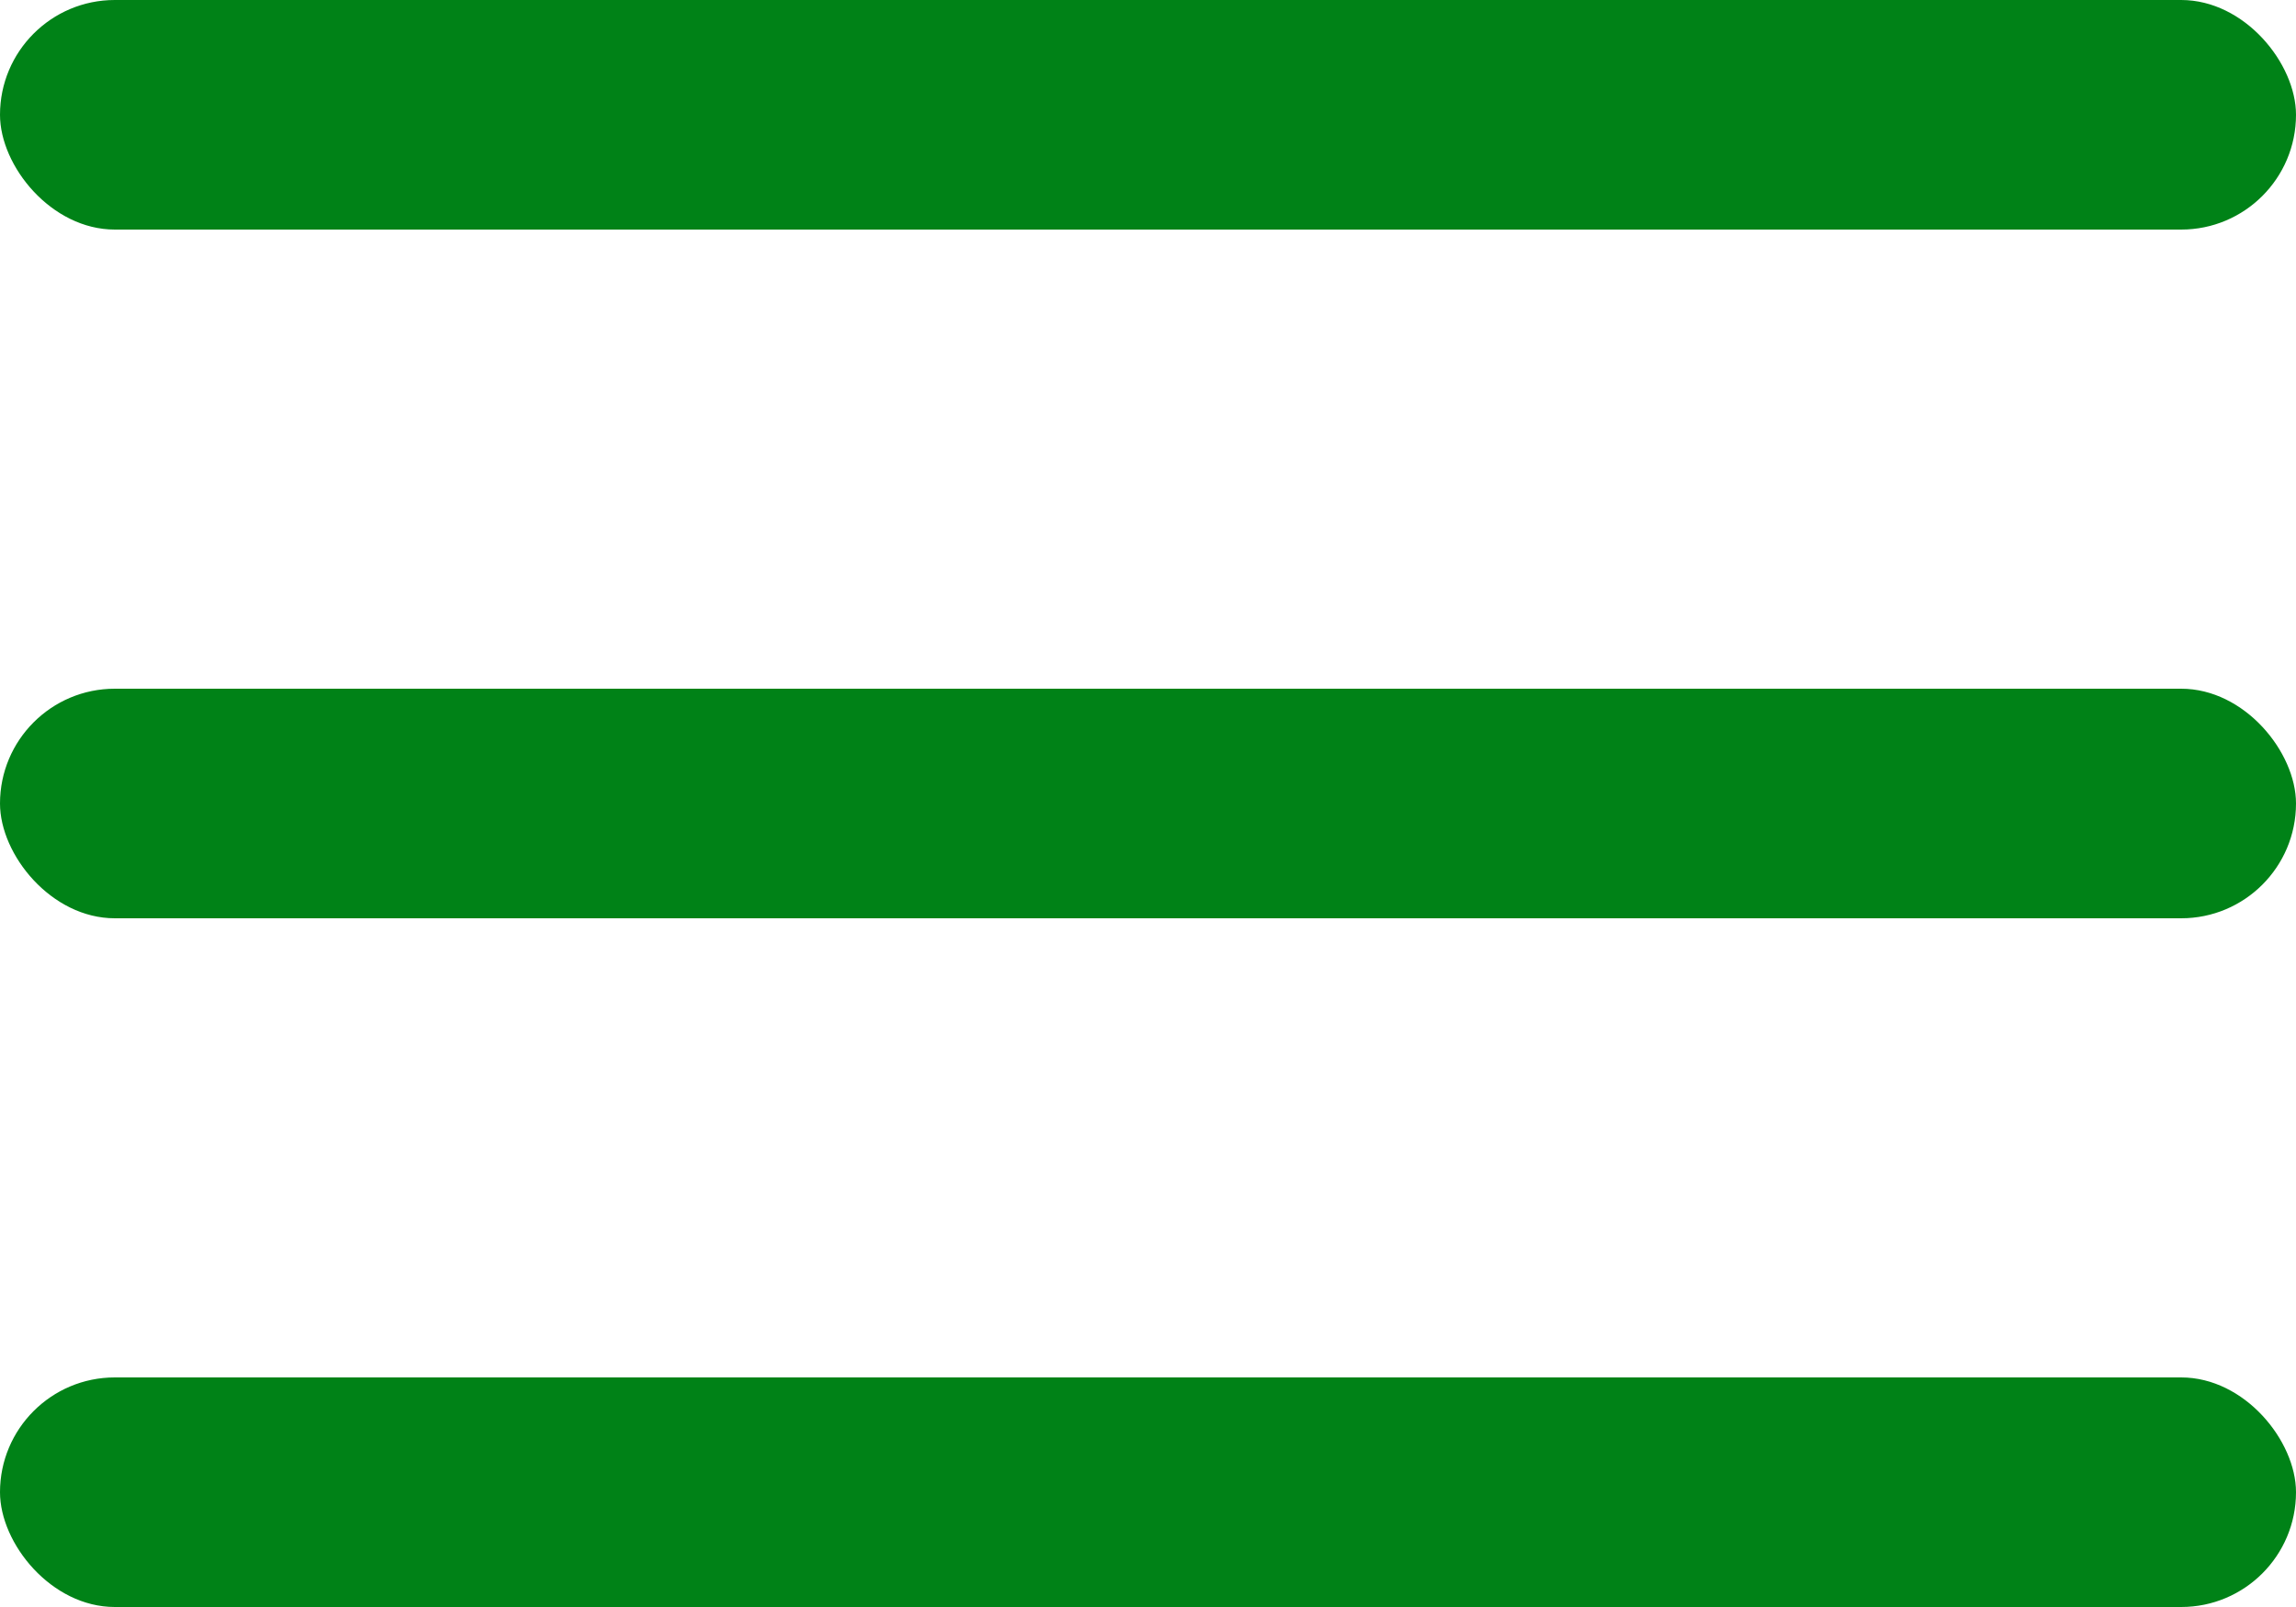
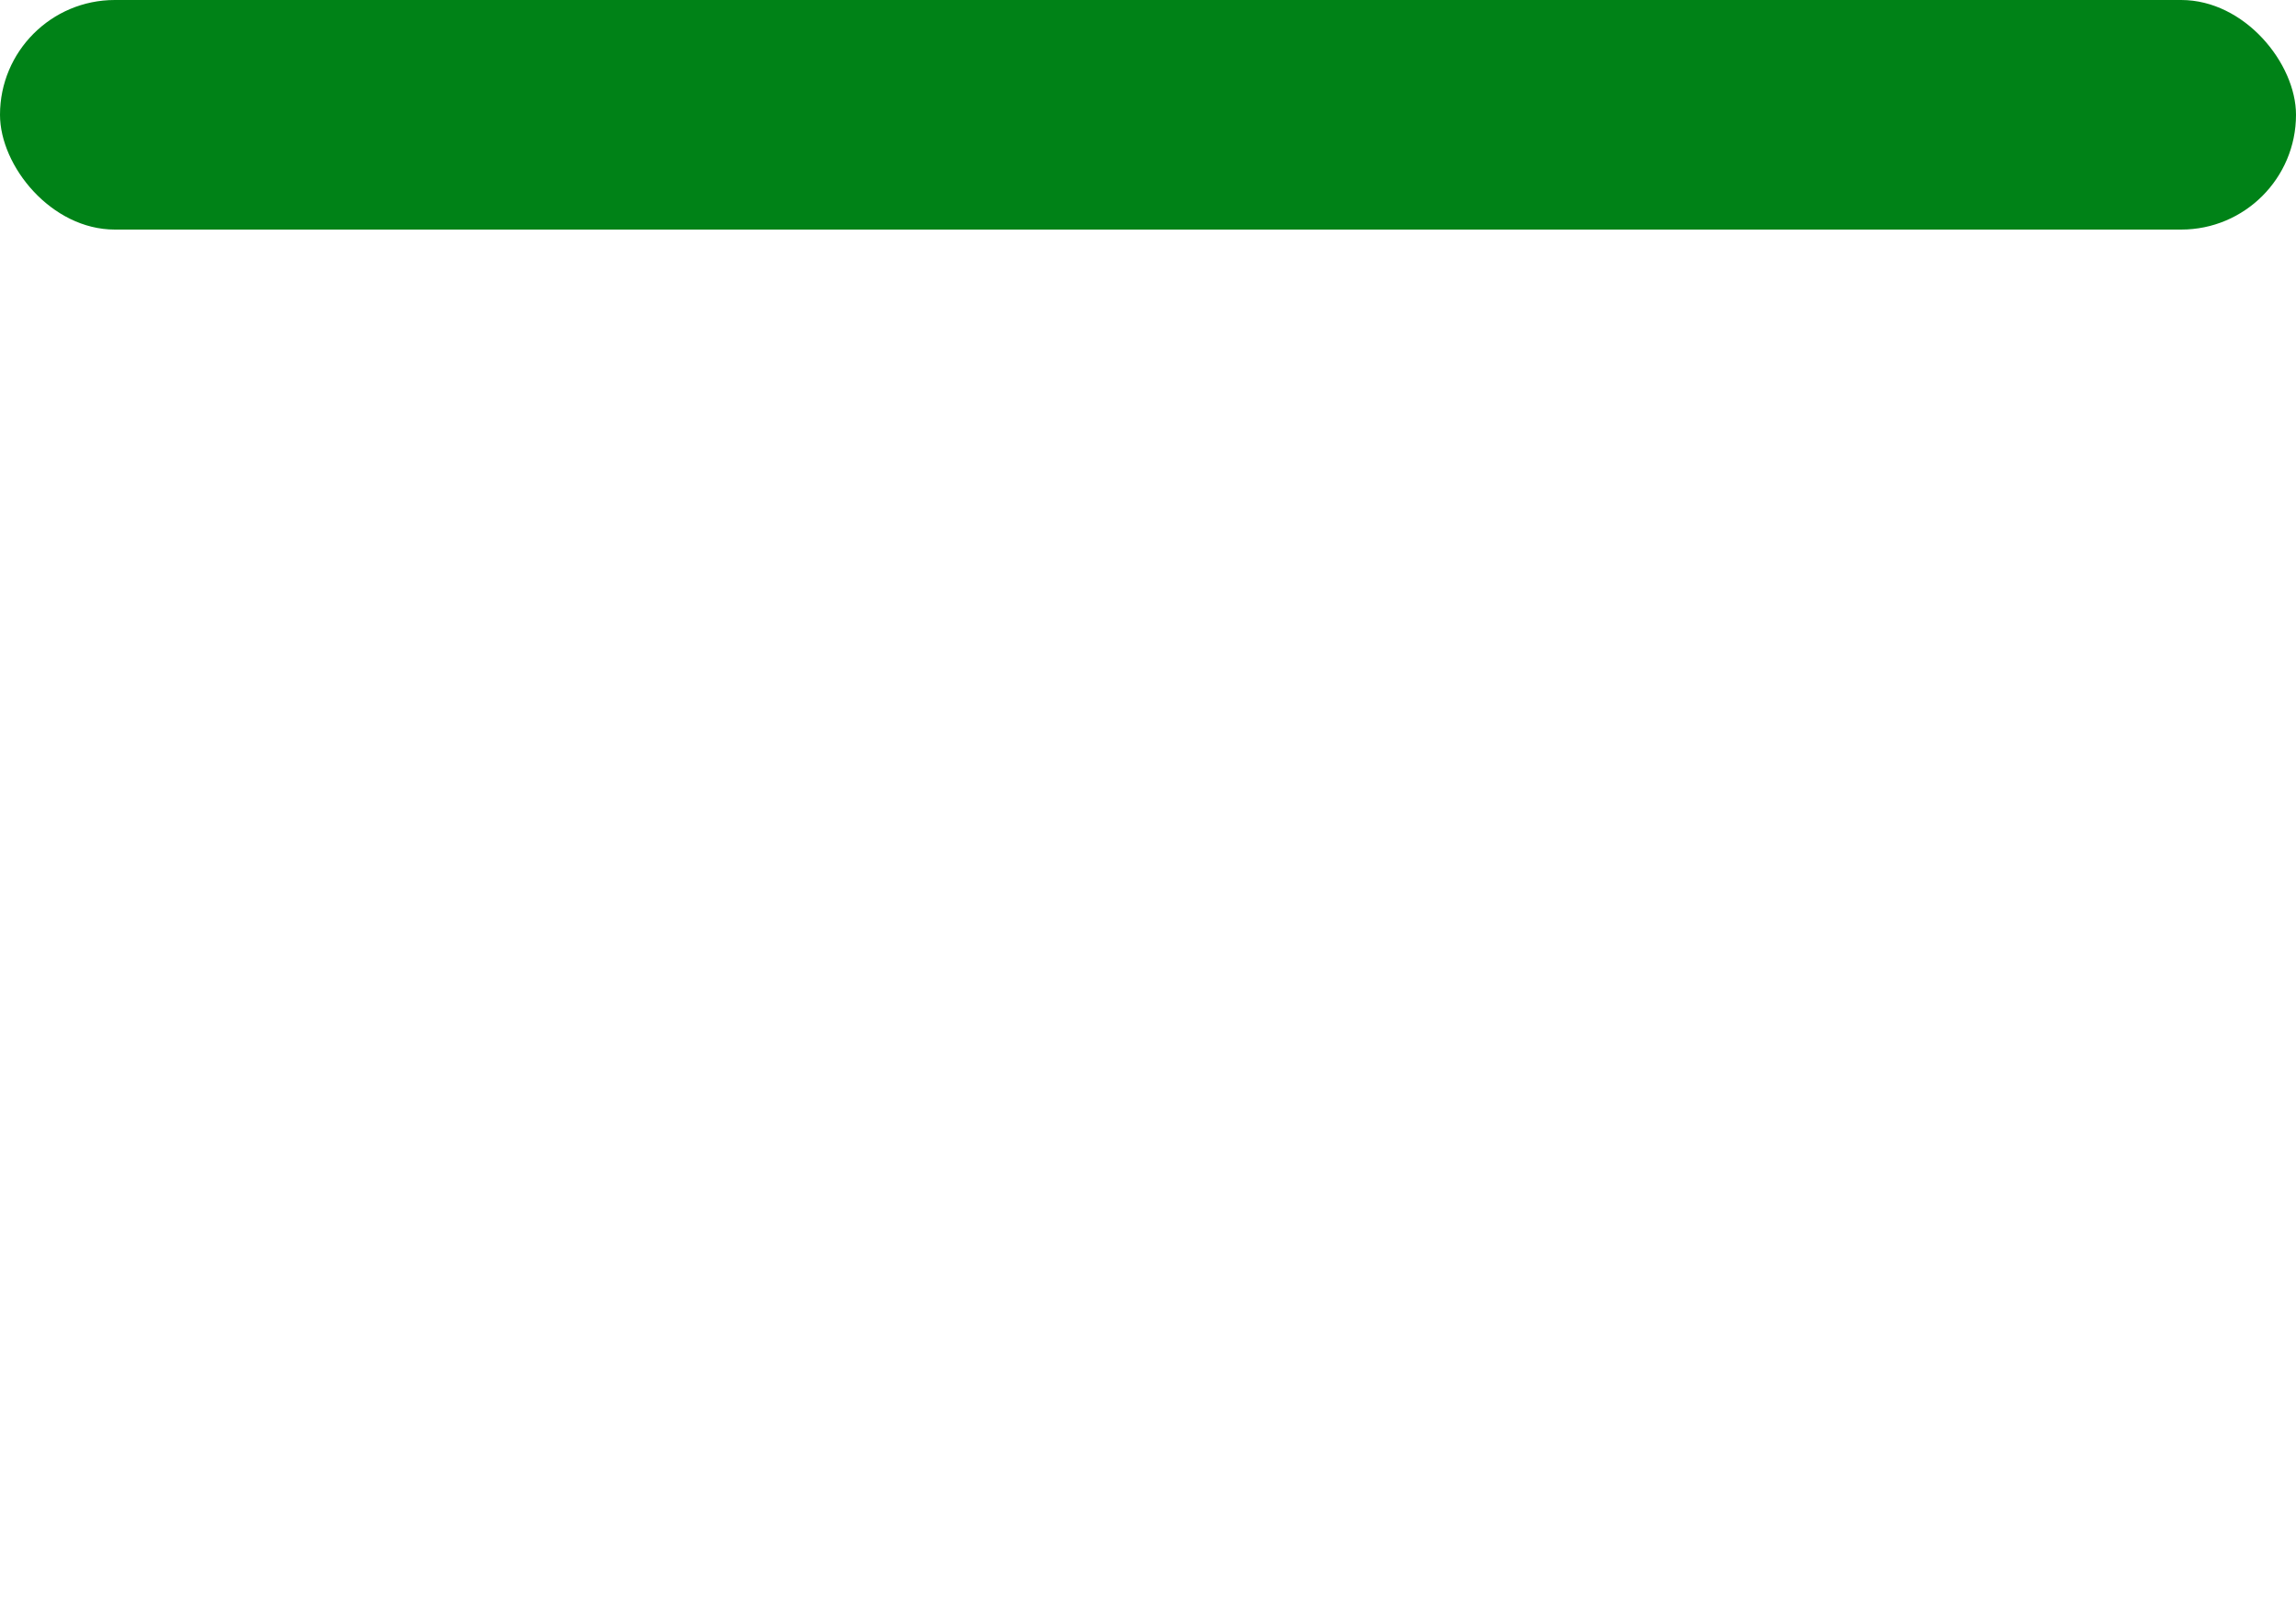
<svg xmlns="http://www.w3.org/2000/svg" width="20" height="14" viewBox="0 0 20 14" fill="none">
  <rect width="20" height="2" rx="1" fill="#008217" />
-   <rect y="6" width="20" height="2" rx="1" fill="#008217" />
-   <rect y="12" width="20" height="2" rx="1" fill="#008217" />
</svg>